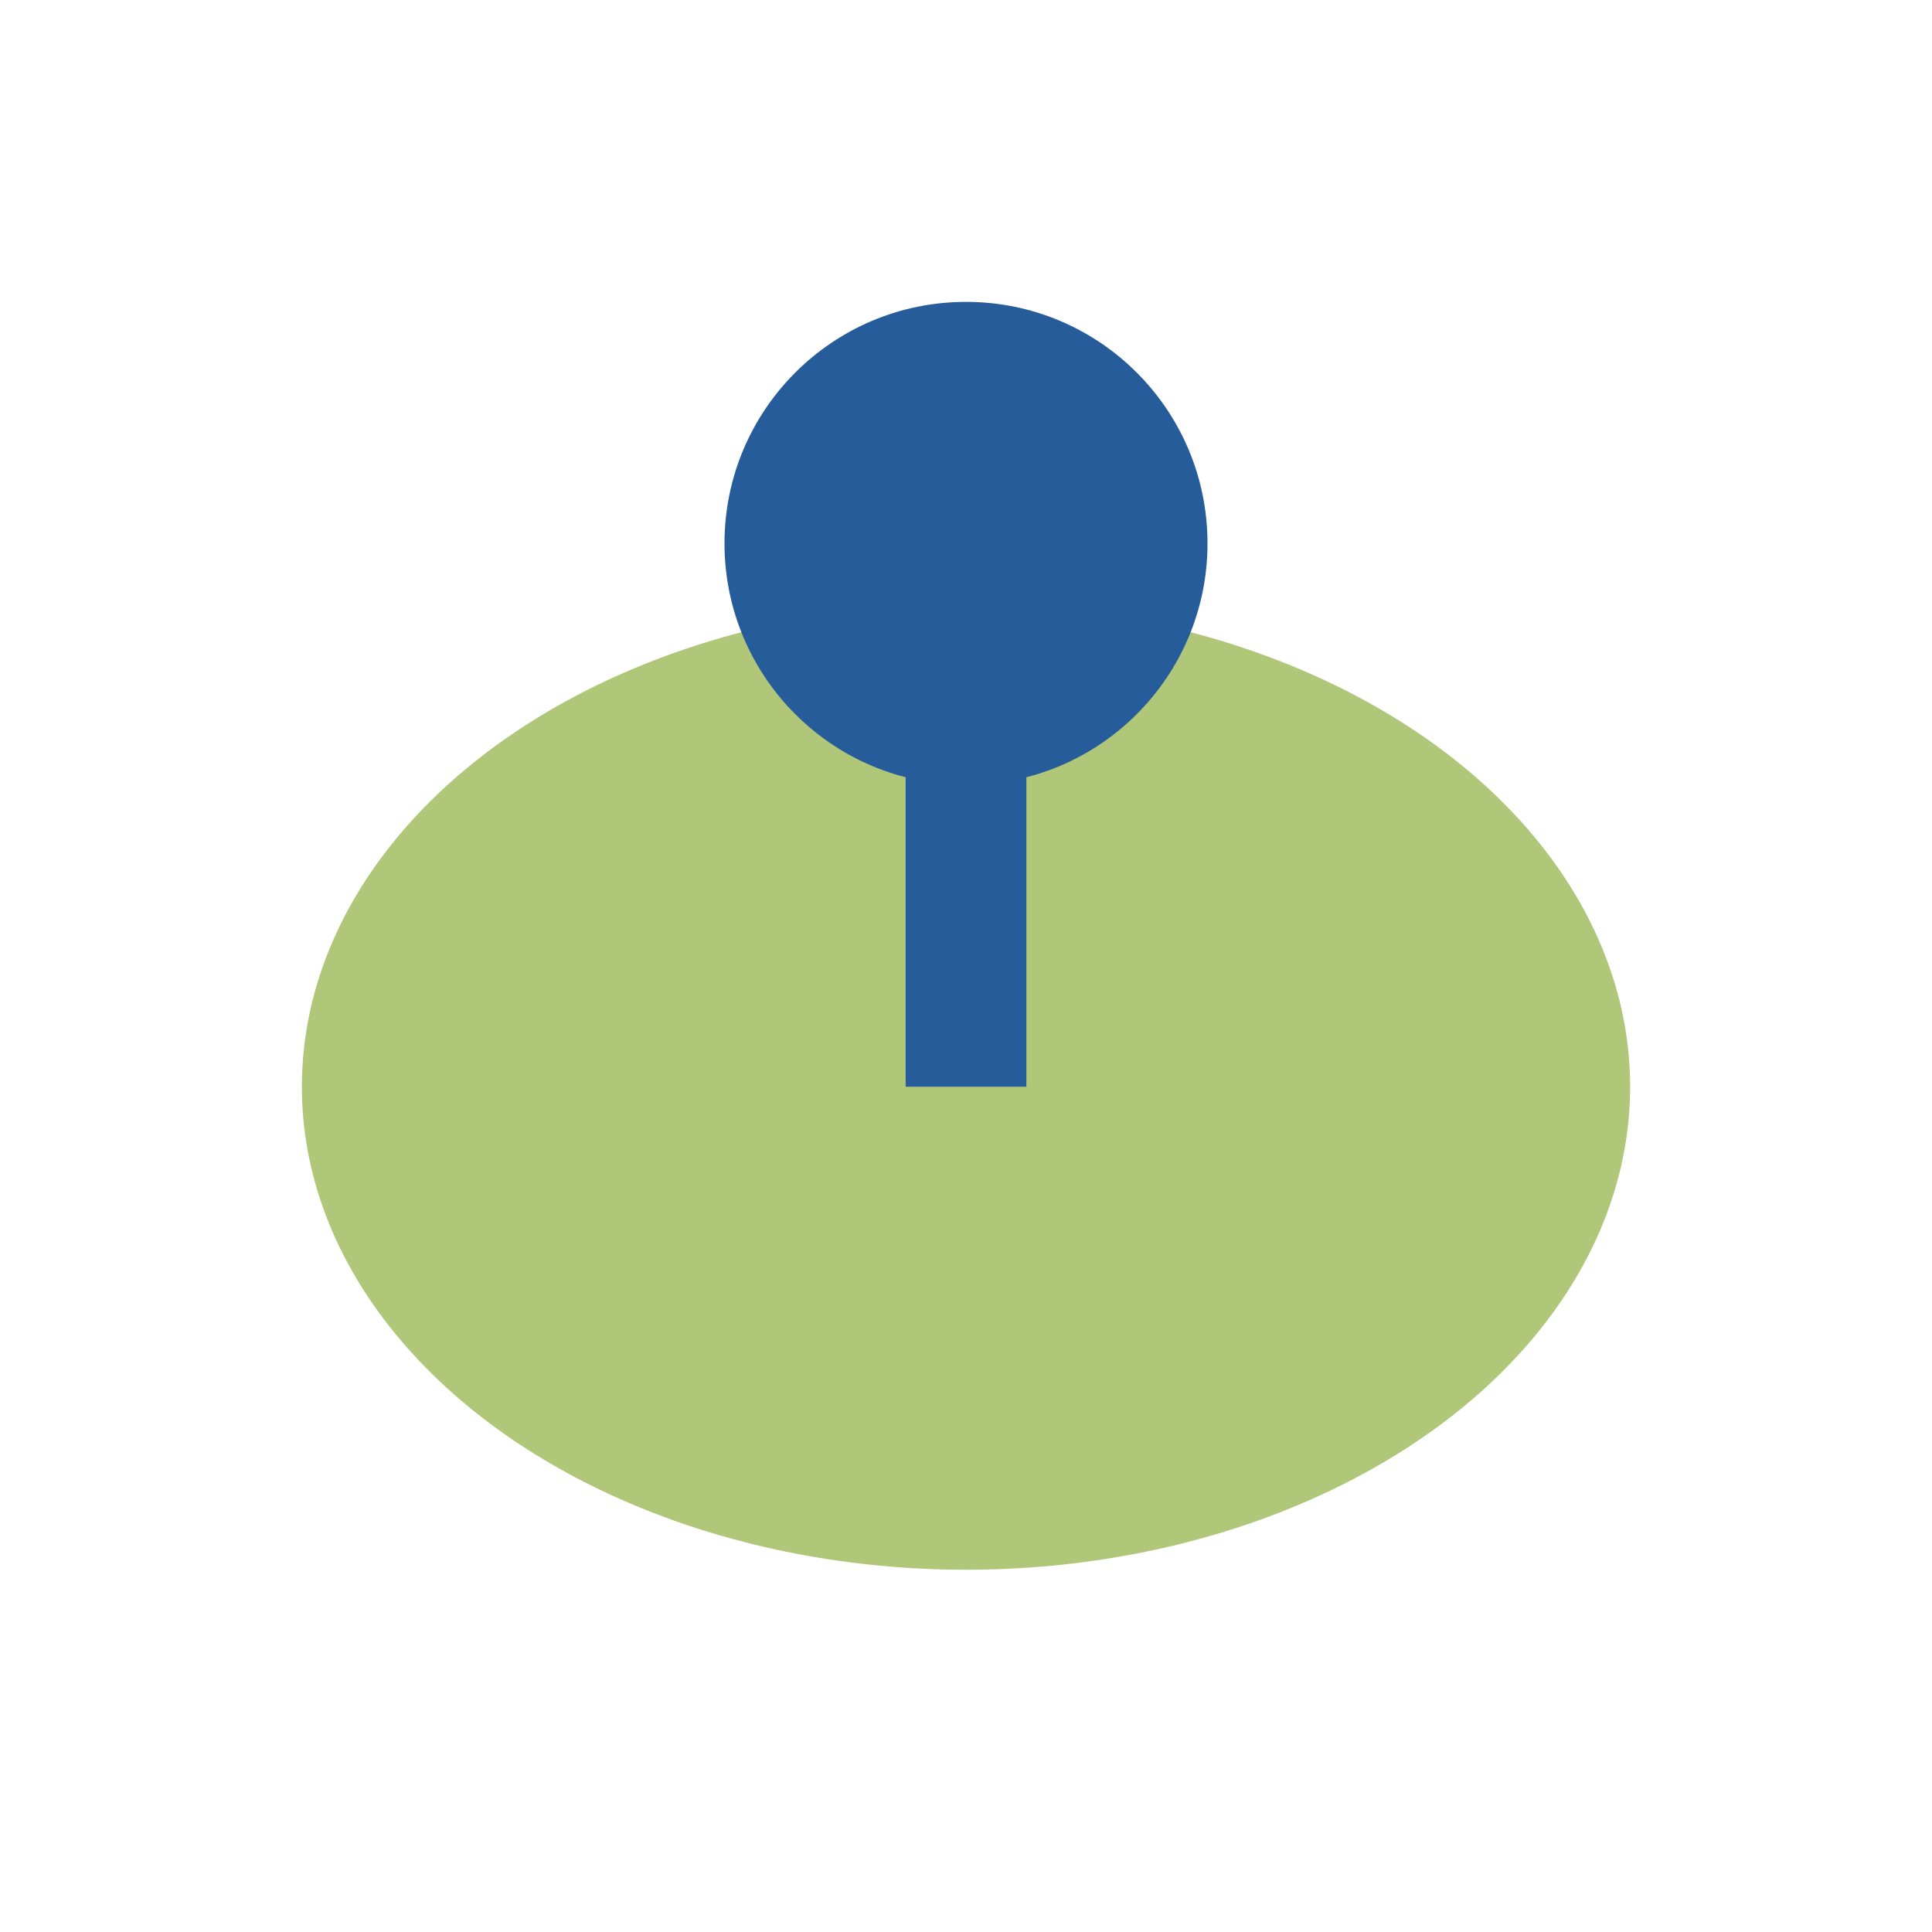
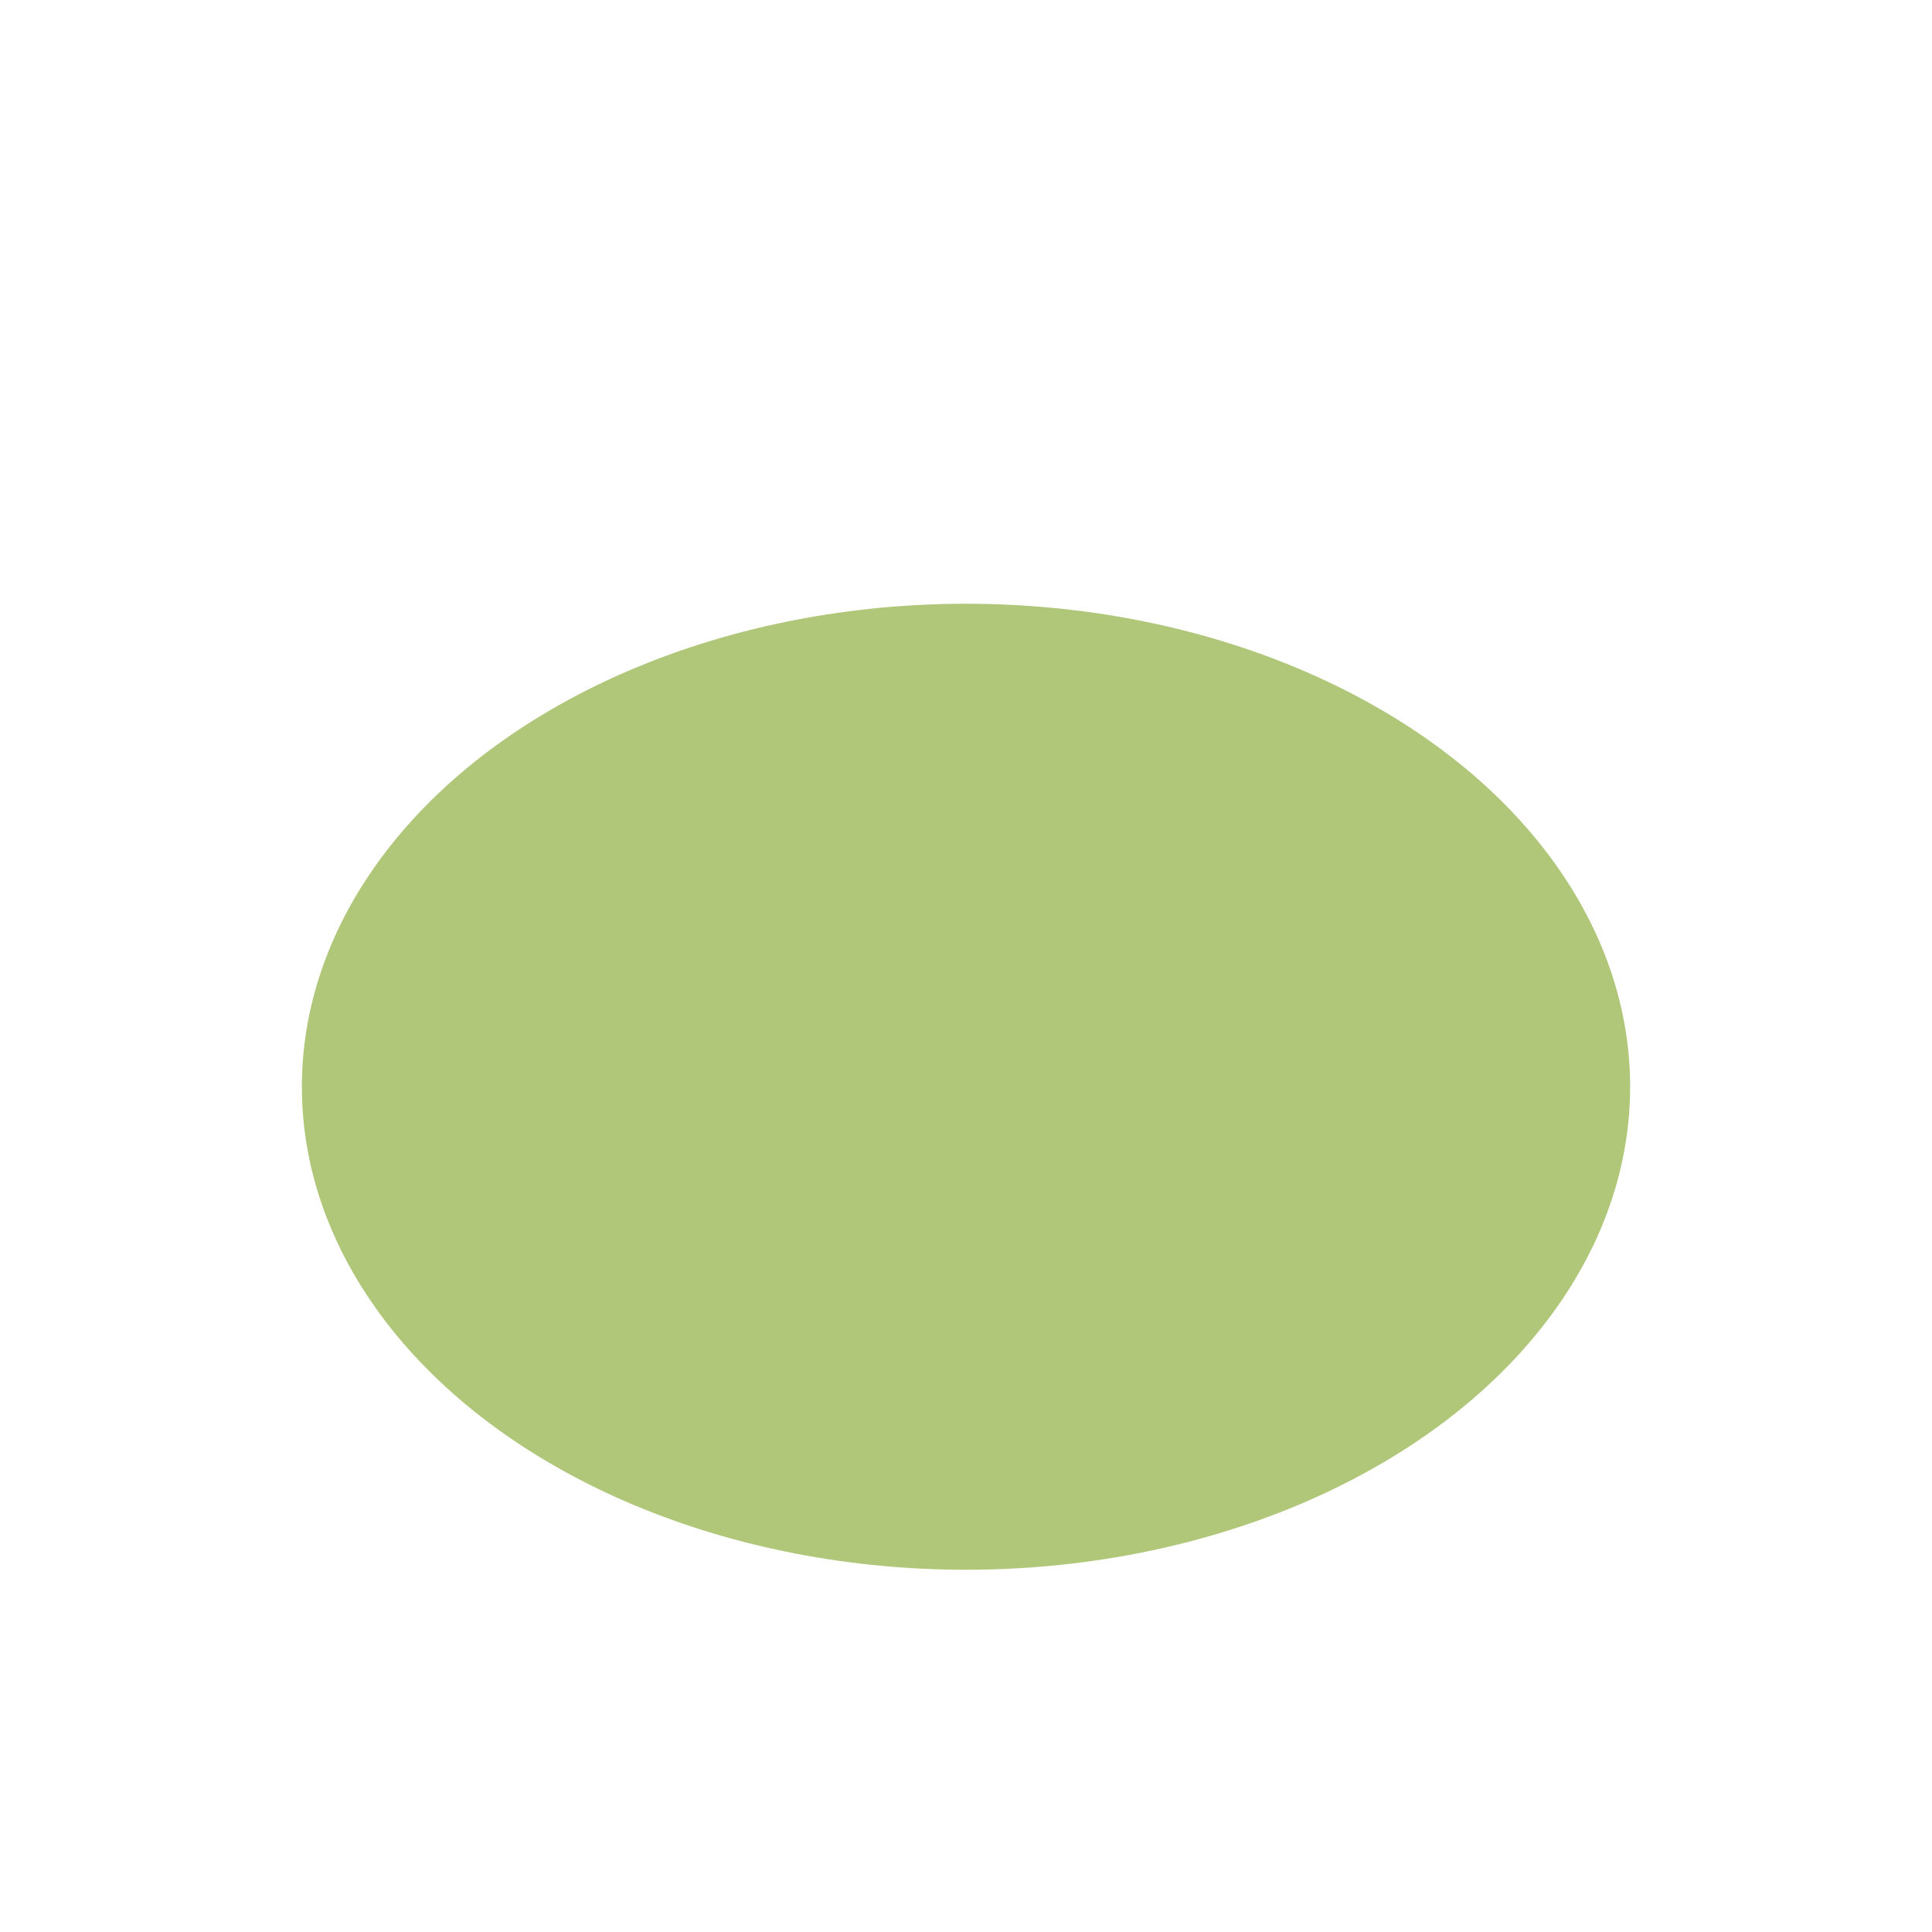
<svg xmlns="http://www.w3.org/2000/svg" width="32" height="32" viewBox="0 0 32 32">
  <ellipse cx="16" cy="18" rx="11" ry="8" fill="#B0C779" />
-   <path d="M16 8v10" stroke="#255C99" stroke-width="2" />
-   <circle cx="16" cy="9" r="4" fill="#255C99" />
</svg>